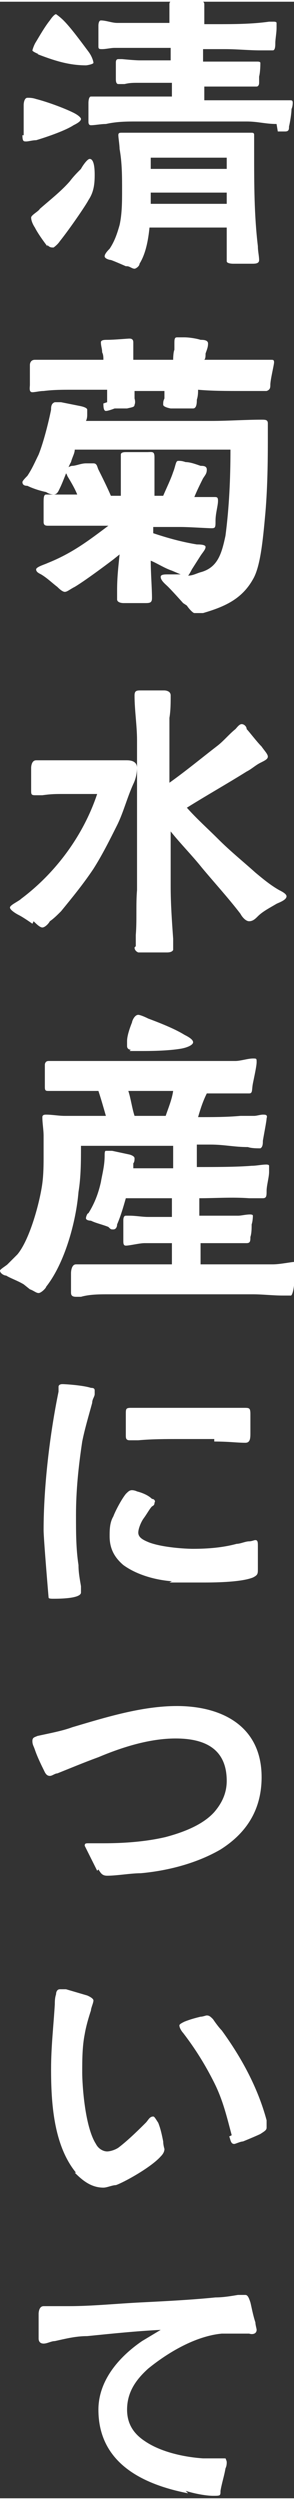
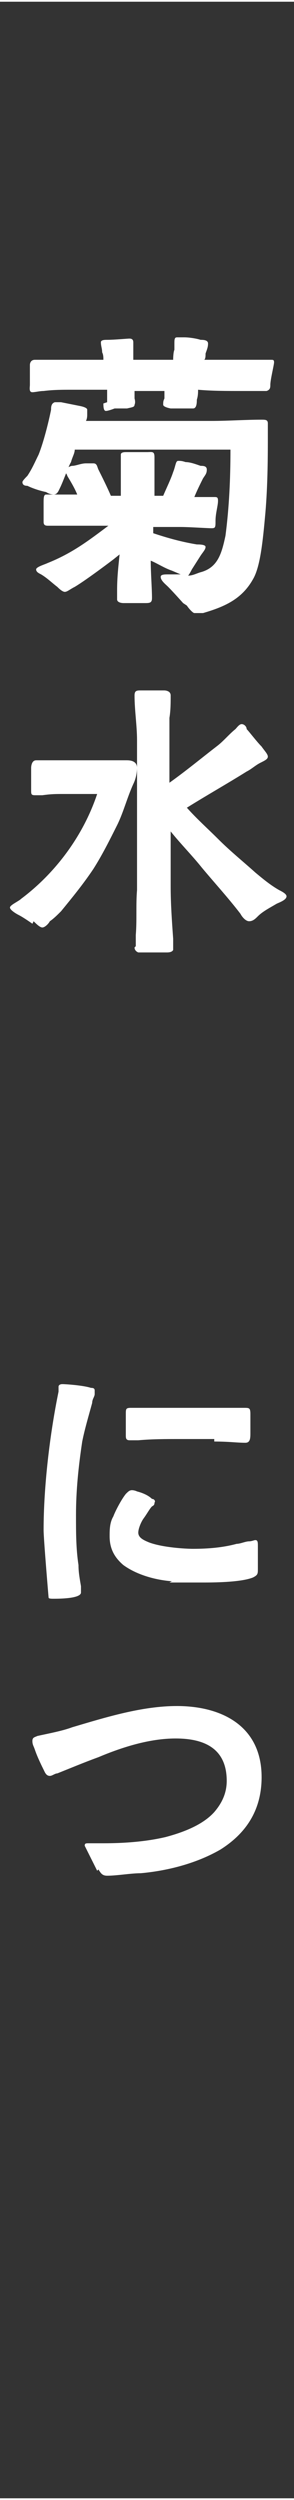
<svg xmlns="http://www.w3.org/2000/svg" id="_レイヤー_2" width="23.57" height="200.12" viewBox="0 0 2.36 20.01">
  <rect x="0" y="0" width="2.36" height="20.01" fill="#333333" stroke="none" />
  <defs>
    <style>.cls-1{fill:#fff;stroke:#fff;stroke-miterlimit:10;stroke-width:0px;}</style>
  </defs>
  <g id="menu">
-     <path class="cls-1" d="M.19,1.07c0-.06,0-.19,0-.24,0-.03.01-.06.03-.06.02,0,.04,0,.07.01.08.02.22.07.3.11.04.02.06.04.06.05,0,.02-.04.04-.06.05-.06.04-.2.09-.3.12-.03,0-.06.01-.08.01-.02,0-.03,0-.03-.05ZM.38,1.96s-.07-.09-.1-.15c-.02-.03-.03-.06-.03-.08,0-.02.06-.05.07-.07.08-.07.17-.14.24-.22.03-.04.06-.07.09-.1.01-.02.05-.08.07-.08.04,0,.04.1.04.13,0,.08-.01.14-.05.2-.02.04-.15.23-.23.33-.02.03-.05.05-.05.05-.02,0-.03,0-.05-.02ZM.31.42s-.05-.02-.05-.03c0,0,.01-.04.03-.07.03-.05.07-.12.11-.17.02-.03.04-.05.05-.05,0,0,.03.02.06.05.06.06.14.17.2.25.03.04.04.08.04.09s-.05.02-.06.02c-.14,0-.26-.04-.39-.09ZM2.22.98c-.09,0-.15-.02-.24-.02-.14,0-.27,0-.41,0-.16,0-.31,0-.47,0-.08,0-.16,0-.25.02-.04,0-.09.01-.12.01-.02,0-.02-.02-.02-.03v-.15s0-.05.02-.05c.05,0,.09,0,.14,0,.11,0,.22,0,.33,0h.18v-.11c-.09,0-.18,0-.27,0-.04,0-.07,0-.11.01-.01,0-.04,0-.05,0-.02,0-.02-.03-.02-.04,0-.04,0-.08,0-.13,0-.01,0-.03.02-.03h.03s.1.01.14.01h.25s0-.07,0-.1c-.1,0-.2,0-.3,0-.05,0-.1,0-.15,0-.03,0-.07.01-.1.01-.02,0-.03,0-.03-.02v-.17s0-.04.02-.04c.04,0,.09.02.13.02.14,0,.28,0,.42,0,0-.03,0-.06,0-.09,0-.02,0-.05,0-.06,0-.03.03-.03.05-.03.06,0,.12,0,.17,0,.02,0,.06,0,.06.03,0,.02,0,.04,0,.06,0,.03,0,.06,0,.1h.09c.14,0,.29,0,.43-.02.01,0,.02,0,.04,0,0,0,.02,0,.02.01s0,.02,0,.04c0,.04-.01.09-.01.12,0,.02,0,.06-.02.06-.03,0-.06,0-.1,0-.09,0-.19-.01-.28-.01h-.18v.1h.12c.09,0,.19,0,.28,0,.02,0,.03,0,.04,0,0,0,.02,0,.02.01,0,.01,0,.07-.01.11,0,.02,0,.04,0,.05,0,.02-.01.03-.02.03-.02,0-.05,0-.08,0-.04,0-.08,0-.13,0-.07,0-.14,0-.21,0v.11h.37c.07,0,.13,0,.2,0,.04,0,.09,0,.12,0,.01,0,.02,0,.02.02,0,0,0,.03-.01.05,0,.03-.01.1-.02.14,0,.02,0,.04-.03.04h-.06ZM1.01,2.12s-.09-.04-.12-.05c-.01,0-.05-.01-.05-.03s.03-.05.04-.06c.04-.06.06-.12.08-.19.02-.09.02-.19.02-.28,0-.11,0-.22-.02-.33,0-.03-.01-.09-.01-.11,0-.02.01-.02.03-.02s.04,0,.06,0c.07,0,.14,0,.22,0h.5c.06,0,.11,0,.17,0,.03,0,.06,0,.09,0,.02,0,.02.01.02.02,0,.04,0,.09,0,.14,0,.25,0,.5.03.75,0,.04.01.08.01.11,0,.03-.03.03-.06.03h-.15s-.05,0-.05-.02c0-.04,0-.08,0-.12,0-.05,0-.1,0-.15h-.62c-.01.1-.03.21-.08.29,0,.02-.03.04-.04.04-.02,0-.04-.02-.06-.02ZM1.82,1.34v-.09c-.2,0-.41,0-.61,0,0,.03,0,.06,0,.09h.61ZM1.82,1.62v-.09h-.61s0,.06,0,.09h.61Z" />
    <path class="cls-1" d="M1.47,4.82s-.08-.09-.12-.13c-.02-.02-.06-.05-.06-.08,0-.02.03-.02.06-.02.04,0,.07,0,.1,0l-.07-.03c-.06-.02-.12-.06-.17-.08,0,.1.01.22.01.3,0,.04-.02.04-.06.04h-.17s-.05,0-.05-.03c0-.02,0-.05,0-.07,0-.11.01-.19.02-.29l-.05.04s-.21.16-.31.22c-.04.02-.06.04-.08.04-.02,0-.05-.03-.06-.04-.04-.03-.08-.07-.13-.1-.02-.01-.04-.02-.04-.04,0-.02.07-.04.09-.05.2-.08.33-.18.49-.3-.07,0-.15,0-.22,0-.06,0-.13,0-.19,0-.02,0-.05,0-.07,0-.02,0-.04,0-.04-.03,0-.05,0-.1,0-.15,0-.04,0-.07.02-.07.05,0,.12,0,.17,0h.08c-.02-.05-.05-.1-.08-.15,0-.01-.02-.03-.02-.05h0s.04-.03.06-.03c.03,0,.07-.02.11-.02.02,0,.04,0,.06,0,.03,0,.03.03.04.05.03.06.07.14.1.21h.08c0-.08,0-.15,0-.17,0-.04,0-.08,0-.13,0,0,0-.02,0-.03,0-.02.03-.02.04-.02.02,0,.11,0,.17,0,.04,0,.06-.01.06.04,0,.04,0,.08,0,.12v.19h.07c.03-.07.06-.13.08-.19.02-.05.02-.09.04-.09.02,0,.03,0,.06.01.04,0,.09.02.12.03.02,0,.05,0,.05.03,0,.03-.01.04-.03.07-.02.04-.05.1-.07.15.03,0,.05,0,.08,0,.03,0,.06,0,.08,0,.02,0,.03,0,.03.03,0,.04-.02.1-.02.16,0,.05,0,.06-.03.06-.04,0-.18-.01-.25-.01-.07,0-.15,0-.22,0v.05c.12.04.23.07.35.09.02,0,.07,0,.07.02,0,.02-.02.04-.04.07l-.07.11s-.02.04-.03.05c.04,0,.07-.02.11-.03.13-.04.16-.15.19-.29.03-.23.04-.46.04-.69-.4,0-.84,0-1.25,0,0,.03-.02.06-.03.1-.02.03-.06.15-.09.21-.01.02-.02.05-.05.05,0,0-.03,0-.06-.02-.05-.01-.11-.03-.15-.05-.01,0-.04,0-.04-.03,0-.01.03-.04.04-.05.04-.06.06-.11.09-.17.04-.1.08-.26.1-.36,0-.02,0-.05.03-.06,0,0,.03,0,.05,0,.05.01.1.02.15.03,0,0,.06.01.06.03,0,0,0,.03,0,.04,0,.01,0,.03-.01.05.34,0,.67,0,1.01,0,.13,0,.27-.01.4-.01.03,0,.05,0,.05.03,0,.04,0,.07,0,.11,0,.13,0,.38-.02.61-.02.22-.04.43-.1.53-.09.16-.23.22-.4.27-.04,0-.04,0-.07,0-.01,0-.04-.03-.06-.06ZM.86,3.21v-.1s-.28,0-.28,0c-.08,0-.15,0-.23.01-.03,0-.07.01-.09.01-.03,0-.02-.04-.02-.06v-.16s0-.04.04-.04.06,0,.09,0c.05,0,.1,0,.15,0,.1,0,.21,0,.31,0,0-.02,0-.04-.01-.06,0-.03-.01-.05-.01-.08,0-.02.03-.02.05-.02.06,0,.16-.01.18-.01.02,0,.03.01.03.03,0,.01,0,.03,0,.05v.09h.32s0-.06.01-.08c0,0,0-.03,0-.05,0-.03,0-.05.02-.05.01,0,.03,0,.06,0,.04,0,.1.01.13.02.02,0,.06,0,.06.03s-.01.05-.02.08c0,.02,0,.04-.01.05.13,0,.26,0,.38,0,.04,0,.07,0,.1,0,.02,0,.04,0,.06,0,.01,0,.02,0,.02.02,0,.02-.03.14-.03.18,0,.02,0,.04-.03.05,0,0-.02,0-.03,0-.06,0-.11,0-.17,0-.12,0-.24,0-.35-.01,0,.02,0,.05-.01.08,0,.02,0,.07-.03.07-.02,0-.04,0-.06,0h-.12s-.06-.01-.06-.03c0-.02,0-.03.01-.05v-.06c-.06,0-.17,0-.24,0v.06s.01.03,0,.05c0,.02-.02.02-.06.03h-.1s-.05.02-.07.02c-.02,0-.02-.04-.02-.06Z" />
    <path class="cls-1" d="M.26,7.39s-.07-.05-.11-.07c-.02-.01-.07-.04-.07-.06,0-.02.07-.05.09-.07.28-.21.5-.51.61-.84-.08,0-.19,0-.27,0-.06,0-.1,0-.17.01-.02,0-.05,0-.06,0-.03,0-.03-.01-.03-.04v-.18s0-.06.04-.06c.03,0,.06,0,.09,0h.51c.05,0,.09,0,.13,0,.05,0,.08.02.08.06,0,.04-.01.09-.03.13-.05.11-.08.23-.13.33-.06.12-.12.24-.19.35-.08.12-.17.23-.26.34-.03.03-.06.06-.09.08-.01.02-.04.05-.06.05-.02,0-.05-.03-.07-.05ZM1.09,7.57s0-.06,0-.09c.01-.12,0-.24.01-.36,0-.24,0-.44,0-.68,0-.18,0-.35,0-.52,0-.12-.02-.24-.02-.36,0-.04.02-.04.05-.04h.19s.05,0,.05.04c0,.06,0,.12-.01.18,0,.06,0,.13,0,.19v.33c.14-.1.26-.2.39-.3.05-.04.09-.09.14-.13.01-.01.03-.04.05-.04s.04.02.04.04c.02.02.08.1.12.14.02.03.05.06.05.08s-.02.03-.06.05c-.04.02-.07.05-.11.07-.16.1-.32.19-.48.29.08.09.17.17.25.25.1.1.2.18.3.27.06.05.12.1.19.14.02.01.06.03.06.05,0,.03-.06.05-.08.06-.05.03-.11.06-.15.1-.02.02-.04.04-.07.04s-.06-.04-.07-.06c-.1-.13-.21-.25-.31-.37-.08-.1-.17-.19-.25-.29,0,.15,0,.29,0,.44,0,.14.01.28.02.42,0,.02,0,.05,0,.07,0,0,0,0,0,.02-.01.02-.04.02-.05.02h-.23s-.03-.01-.03-.04Z" />
-     <path class="cls-1" d="M.19,10.28c-.05-.03-.11-.05-.14-.07-.02,0-.05-.02-.05-.04,0-.01.05-.04.06-.05.03-.03.05-.05.08-.08.1-.12.18-.42.2-.57.01-.08.01-.15.01-.23,0-.05,0-.1,0-.15,0-.05-.01-.1-.01-.15,0-.02.02-.02.03-.02.05,0,.1.01.15.01.11,0,.22,0,.33,0-.02-.07-.04-.14-.06-.2-.04,0-.08,0-.12,0-.05,0-.1,0-.16,0-.04,0-.08,0-.12,0-.02,0-.03,0-.03-.03v-.18s0-.03.03-.03c.08,0,.17,0,.26,0,.35,0,.7,0,1.05,0,.06,0,.13,0,.19,0,.04,0,.1-.02.14-.02.03,0,.03,0,.03.03s-.02.12-.03.17c-.01.05,0,.08-.03.08-.02,0-.06,0-.08,0-.09,0-.18,0-.26,0-.03.06-.05.12-.07.19.12,0,.23,0,.34-.01.04,0,.08,0,.11,0,.02,0,.05-.01.07-.01.02,0,.04,0,.03.03,0,.02-.02.12-.03.18,0,.02,0,.05-.02.06-.03,0-.07,0-.1-.01-.11,0-.19-.02-.3-.02h-.11c0,.06,0,.12,0,.18.14,0,.32,0,.44-.01.04,0,.08-.01.12-.01,0,0,.02,0,.02.01,0,0,0,.02,0,.05,0,.04-.02.11-.02.15,0,.04,0,.06-.03.06-.04,0-.08,0-.11,0-.14-.01-.27,0-.4,0v.14c.1,0,.22,0,.31,0,.03,0,.06-.01.1-.01,0,0,.02,0,.02.01,0,0,0,.04-.01.07,0,.03,0,.07-.01.1,0,.03,0,.05-.03.05,0,0-.04,0-.06,0-.03,0-.04,0-.09,0-.06,0-.15,0-.22,0v.17c.19,0,.39,0,.58,0,.06,0,.15-.02.18-.02.01,0,.02,0,.02.02l-.03.17s-.01.09-.03.08c-.02,0-.05,0-.06,0-.08,0-.16-.01-.24-.01-.14,0-.29,0-.43,0-.25,0-.49,0-.73,0-.07,0-.15,0-.22.02-.01,0-.03,0-.04,0-.04,0-.04-.02-.04-.04v-.15s0-.07.04-.07c.02,0,.03,0,.04,0,.1,0,.17,0,.27,0,.15,0,.31,0,.46,0v-.17c-.07,0-.14,0-.22,0-.04,0-.12.02-.15.02-.02,0-.02-.02-.02-.04,0-.02,0-.1,0-.16,0-.01,0-.04.02-.04.01,0,.02,0,.03,0,.05,0,.1.01.15.01.06,0,.13,0,.19,0v-.15c-.12,0-.25,0-.37,0-.02.07-.04.14-.07.21,0,.02-.01.04-.03.04-.02,0-.02,0-.04-.02-.05-.02-.1-.03-.14-.05,0,0-.04,0-.04-.02,0-.01.01-.04.02-.04.05-.08.08-.16.1-.25.01-.06.03-.13.03-.21,0-.02,0-.04.01-.04.02,0,.03,0,.05,0l.14.03s.04.01.04.03c0,.01,0,.03-.01.04,0,.01,0,.03,0,.04.11,0,.22,0,.32,0,0-.05,0-.12,0-.18h-.74c0,.12,0,.25-.02.37-.02.24-.11.57-.26.76,0,.01-.04.05-.06.05-.02,0-.04-.02-.07-.03ZM1.05,8.4s-.03,0-.03-.03c0,0,0-.02,0-.04,0-.04.02-.1.04-.15,0-.01.02-.06.05-.06.01,0,.04.01.08.03.08.03.21.08.29.13.04.02.07.04.07.06s-.04.04-.09.05c-.11.02-.27.02-.31.02-.02,0-.07,0-.11,0ZM1.33,8.93c.02-.06.05-.13.06-.2-.12,0-.24,0-.36,0,.02.06.03.14.05.2h.25Z" />
    <path class="cls-1" d="M.39,12.79s-.04-.47-.04-.54c0-.35.05-.77.12-1.11,0-.01,0-.03,0-.04,0-.01.01-.02.03-.02.03,0,.17.01.23.03.01,0,.03,0,.03.02,0,0,0,.02,0,.03,0,.02-.02.04-.02.07-.03.11-.06.21-.08.31-.03.2-.05.39-.05.59,0,.14,0,.27.02.4,0,.06.01.11.02.17,0,.02,0,.03,0,.05,0,.05-.18.05-.22.05-.02,0-.04,0-.04-.01ZM1.38,12.66c-.13-.01-.28-.05-.39-.13-.07-.06-.11-.13-.11-.23,0-.05,0-.11.03-.16.01-.03.06-.13.1-.18.02-.02.03-.03.05-.03,0,0,.02,0,.04.01.04.01.09.03.12.06.02,0,.03.02.02.03,0,.01,0,.02-.02.03-.02.02-.04.06-.07.1-.02.03-.04.08-.04.11,0,.04.04.06.09.08.11.04.29.05.35.05.12,0,.24-.01.35-.04.03,0,.07-.02.1-.02.02,0,.04-.01.05-.01.02,0,.02.02.02.05,0,.04,0,.06,0,.08,0,.03,0,.08,0,.1,0,.04,0,.05-.04.07-.1.04-.33.04-.4.04-.09,0-.18,0-.27,0ZM1.72,11.52c-.09,0-.19,0-.28,0-.11,0-.22,0-.33.01-.02,0-.04,0-.07,0-.03,0-.03-.02-.03-.04s0-.12,0-.17c0-.04,0-.05.04-.05.06,0,.11,0,.17,0,.1,0,.19,0,.28,0,.15,0,.3,0,.46,0,.04,0,.05,0,.05.05,0,.05,0,.1,0,.15,0,.04,0,.08-.04.08-.07,0-.13-.01-.25-.01Z" />
    <path class="cls-1" d="M.78,14.98s-.05-.1-.08-.16c-.01-.02-.02-.04-.02-.04,0-.02.01-.02.03-.02.04,0,.1,0,.12,0,.15,0,.33-.01.5-.05.15-.04.3-.1.39-.2.06-.07.1-.15.1-.25,0-.26-.18-.34-.41-.34-.21,0-.43.07-.62.15-.11.04-.23.09-.33.13-.02,0-.04.02-.06.02-.03,0-.04-.03-.05-.05-.01-.02-.05-.1-.07-.16-.01-.03-.02-.04-.02-.07,0-.03.02-.03.04-.04.09-.02.2-.04.28-.07.27-.08.56-.17.84-.17.36,0,.68.16.68.57,0,.28-.14.46-.33.58-.19.11-.42.17-.64.19-.08,0-.19.02-.27.02-.04,0-.05-.02-.07-.05Z" />
-     <path class="cls-1" d="M.61,17.4c-.18-.22-.2-.56-.2-.83,0-.18.02-.35.03-.52,0-.02,0-.05.01-.08,0-.02.01-.04.03-.04,0,0,.03,0,.05,0l.17.05s.05.02.05.04c0,.02-.02.06-.02.08-.02.06-.04.13-.05.19-.02.1-.02.21-.02.31,0,.09.02.43.11.57.02.04.06.06.09.06.02,0,.06-.01.09-.03.08-.06.18-.16.22-.2.02-.02.03-.05.06-.05.01,0,.02.02.04.05.02.05.03.1.04.15,0,.03.01.06.01.06,0,.02-.01.04-.03.06-.08.09-.3.21-.36.23-.03,0-.07.02-.1.02-.1,0-.17-.06-.23-.12ZM1.86,17.1c-.04-.15-.07-.28-.14-.42s-.15-.27-.25-.4c-.01-.01-.03-.04-.03-.06,0-.01.02-.02.04-.03.05-.02.09-.03.13-.04.02,0,.04-.01.05-.01.02,0,.03.01.05.03.02.03.05.07.07.09.16.22.29.46.36.72,0,.01,0,.04,0,.06,0,.02-.02.03-.05.05-.02.01-.09.04-.14.06-.02,0-.06.02-.07.02-.03,0-.03-.04-.04-.06Z" />
-     <path class="cls-1" d="M1.51,19.97c-.36-.07-.72-.24-.72-.67,0-.23.16-.42.35-.55.05-.03.1-.06.15-.09-.2.01-.39.03-.59.05-.09,0-.17.02-.26.04-.03,0-.06.02-.09.02-.03,0-.04-.02-.04-.04v-.2s0-.06.04-.06c.03,0,.06,0,.08,0,.04,0,.08,0,.12,0,.19,0,.38-.02.58-.03.2-.01.4-.02.6-.04.06,0,.12-.01.18-.02.02,0,.04,0,.06,0,.02,0,.03.03.04.06.01.04.02.1.04.16,0,.02.01.05.01.06,0,.03-.03.04-.06.03-.03,0-.07,0-.09,0-.04,0-.08,0-.13,0-.21.02-.43.15-.59.28-.1.09-.17.19-.17.33,0,.11.05.19.14.25.13.09.32.13.47.14.02,0,.07,0,.11,0,.04,0,.04,0,.07,0,0,0,.01.02.01.03,0,.01,0,.03-.01.05-.01.06-.03.12-.04.18,0,.04,0,.04-.06.04-.06,0-.16-.02-.22-.04Z" />
  </g>
</svg>